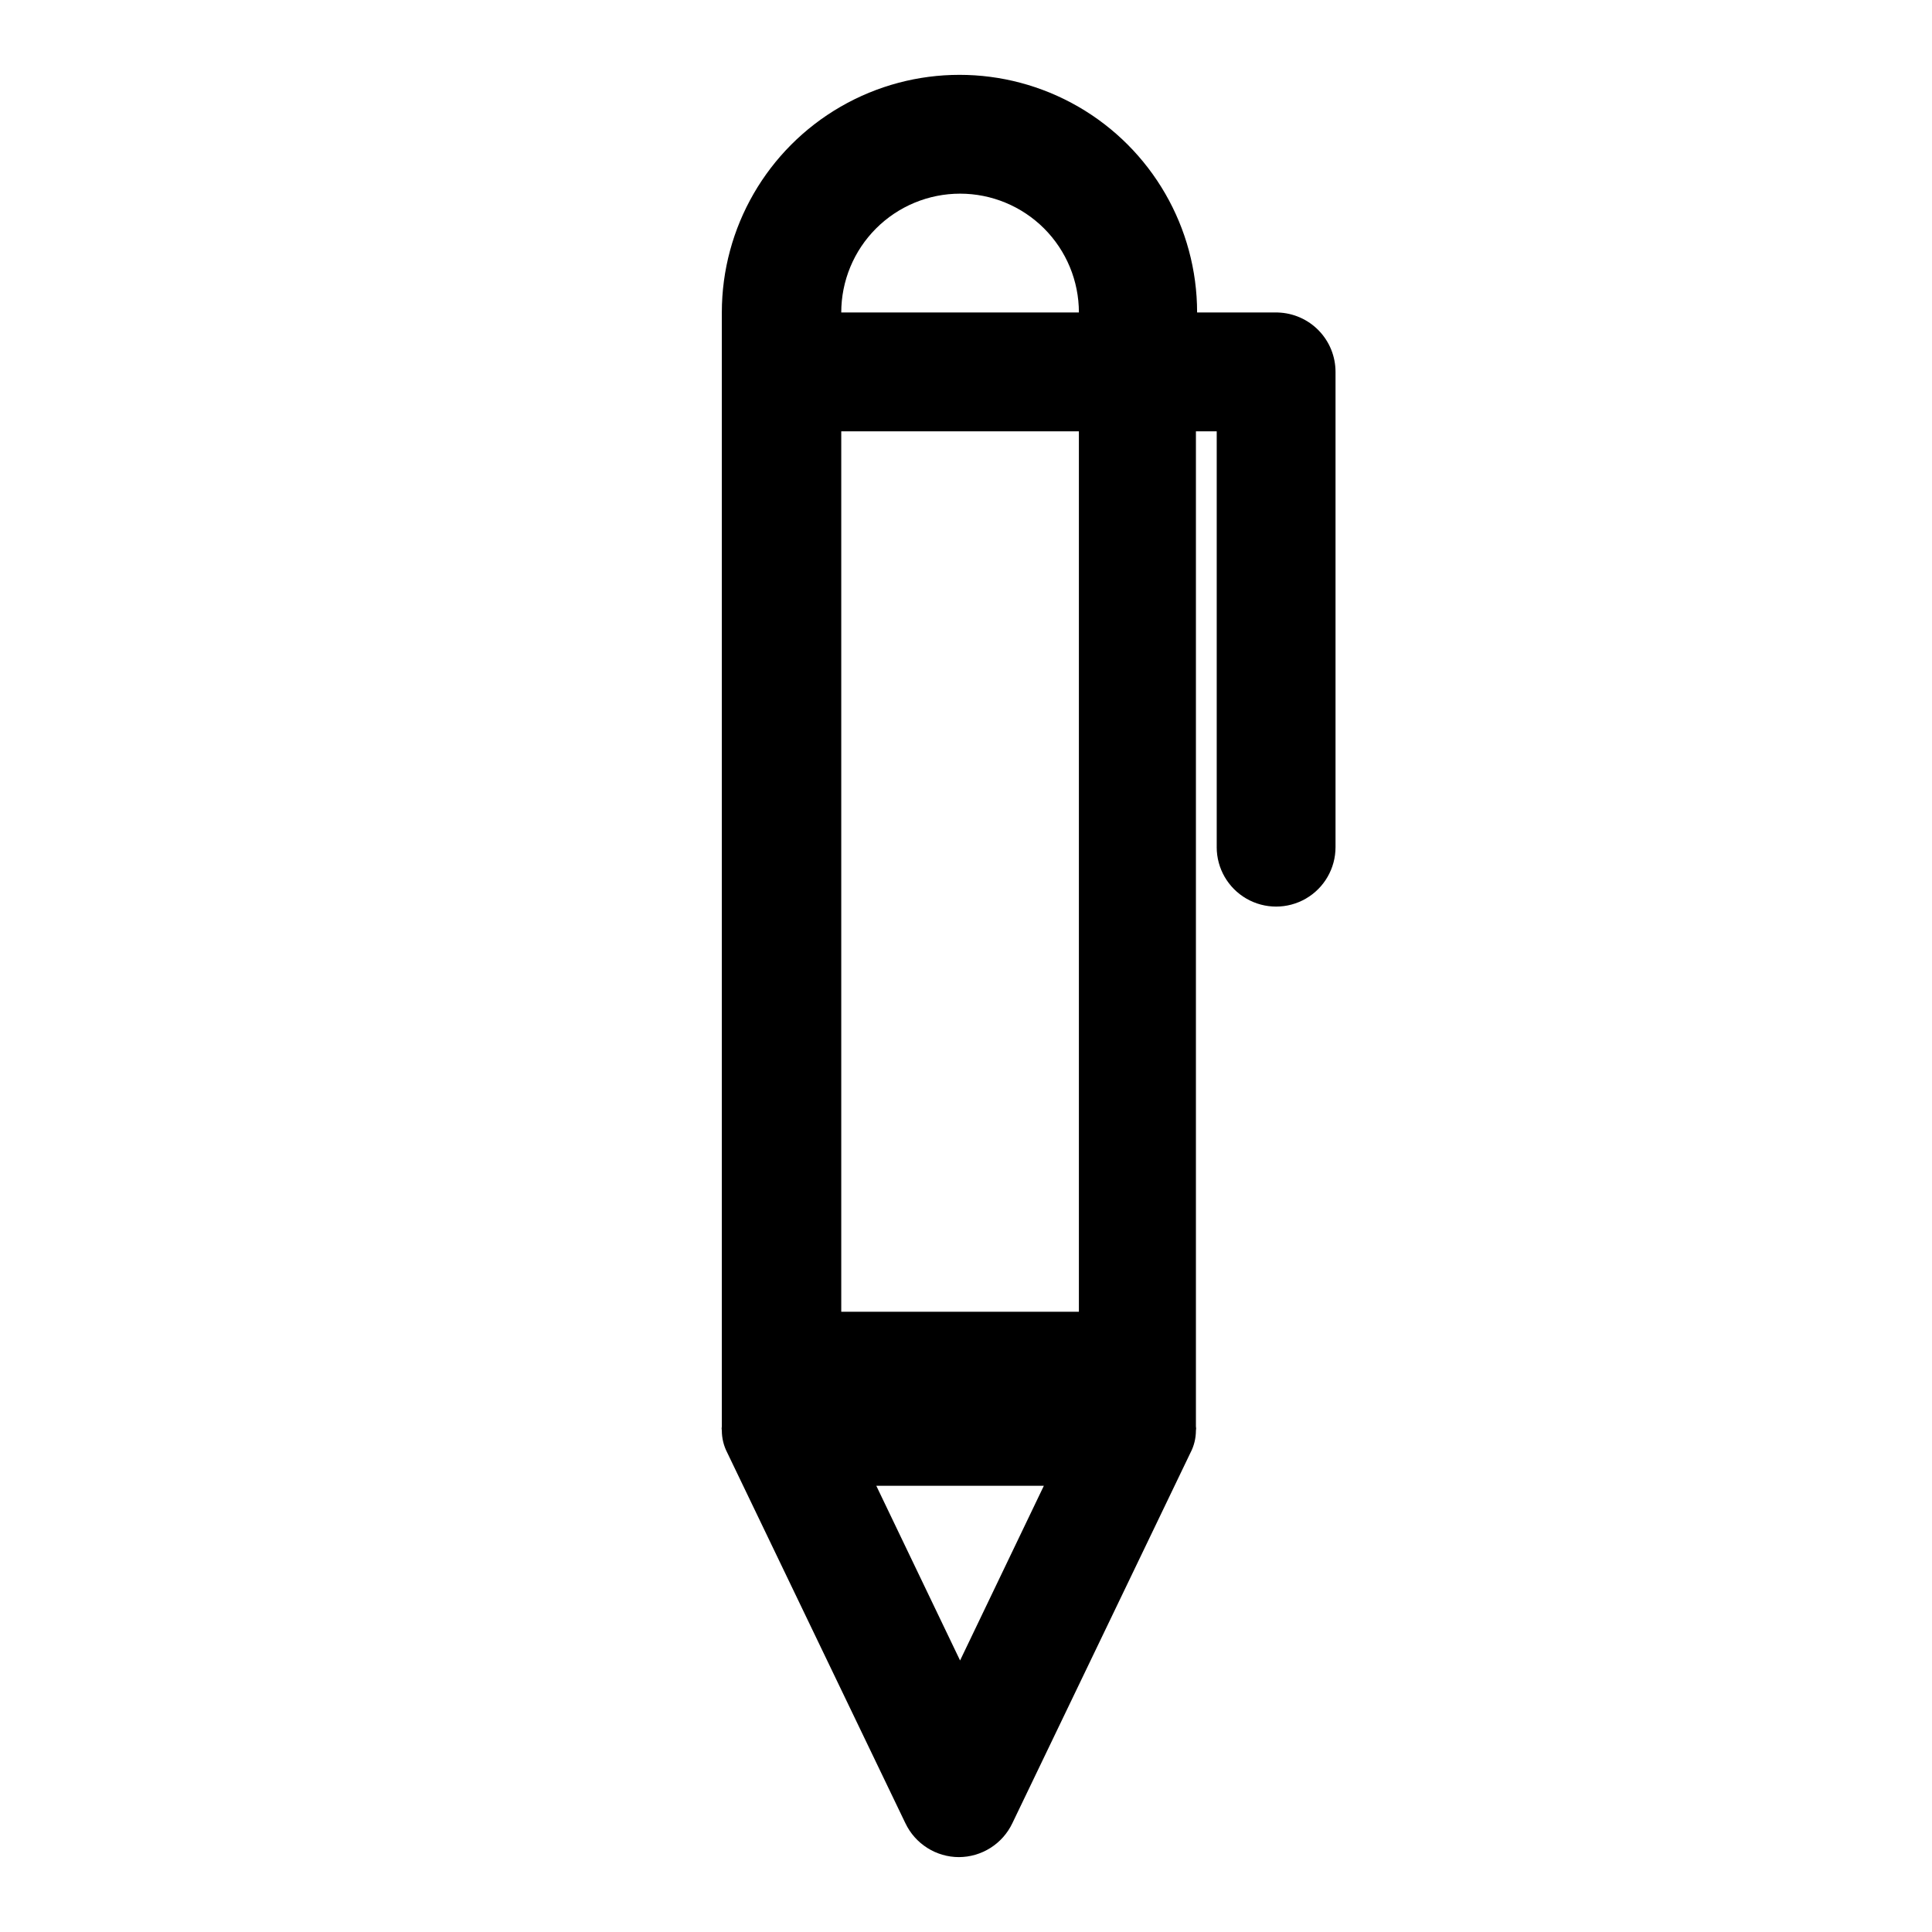
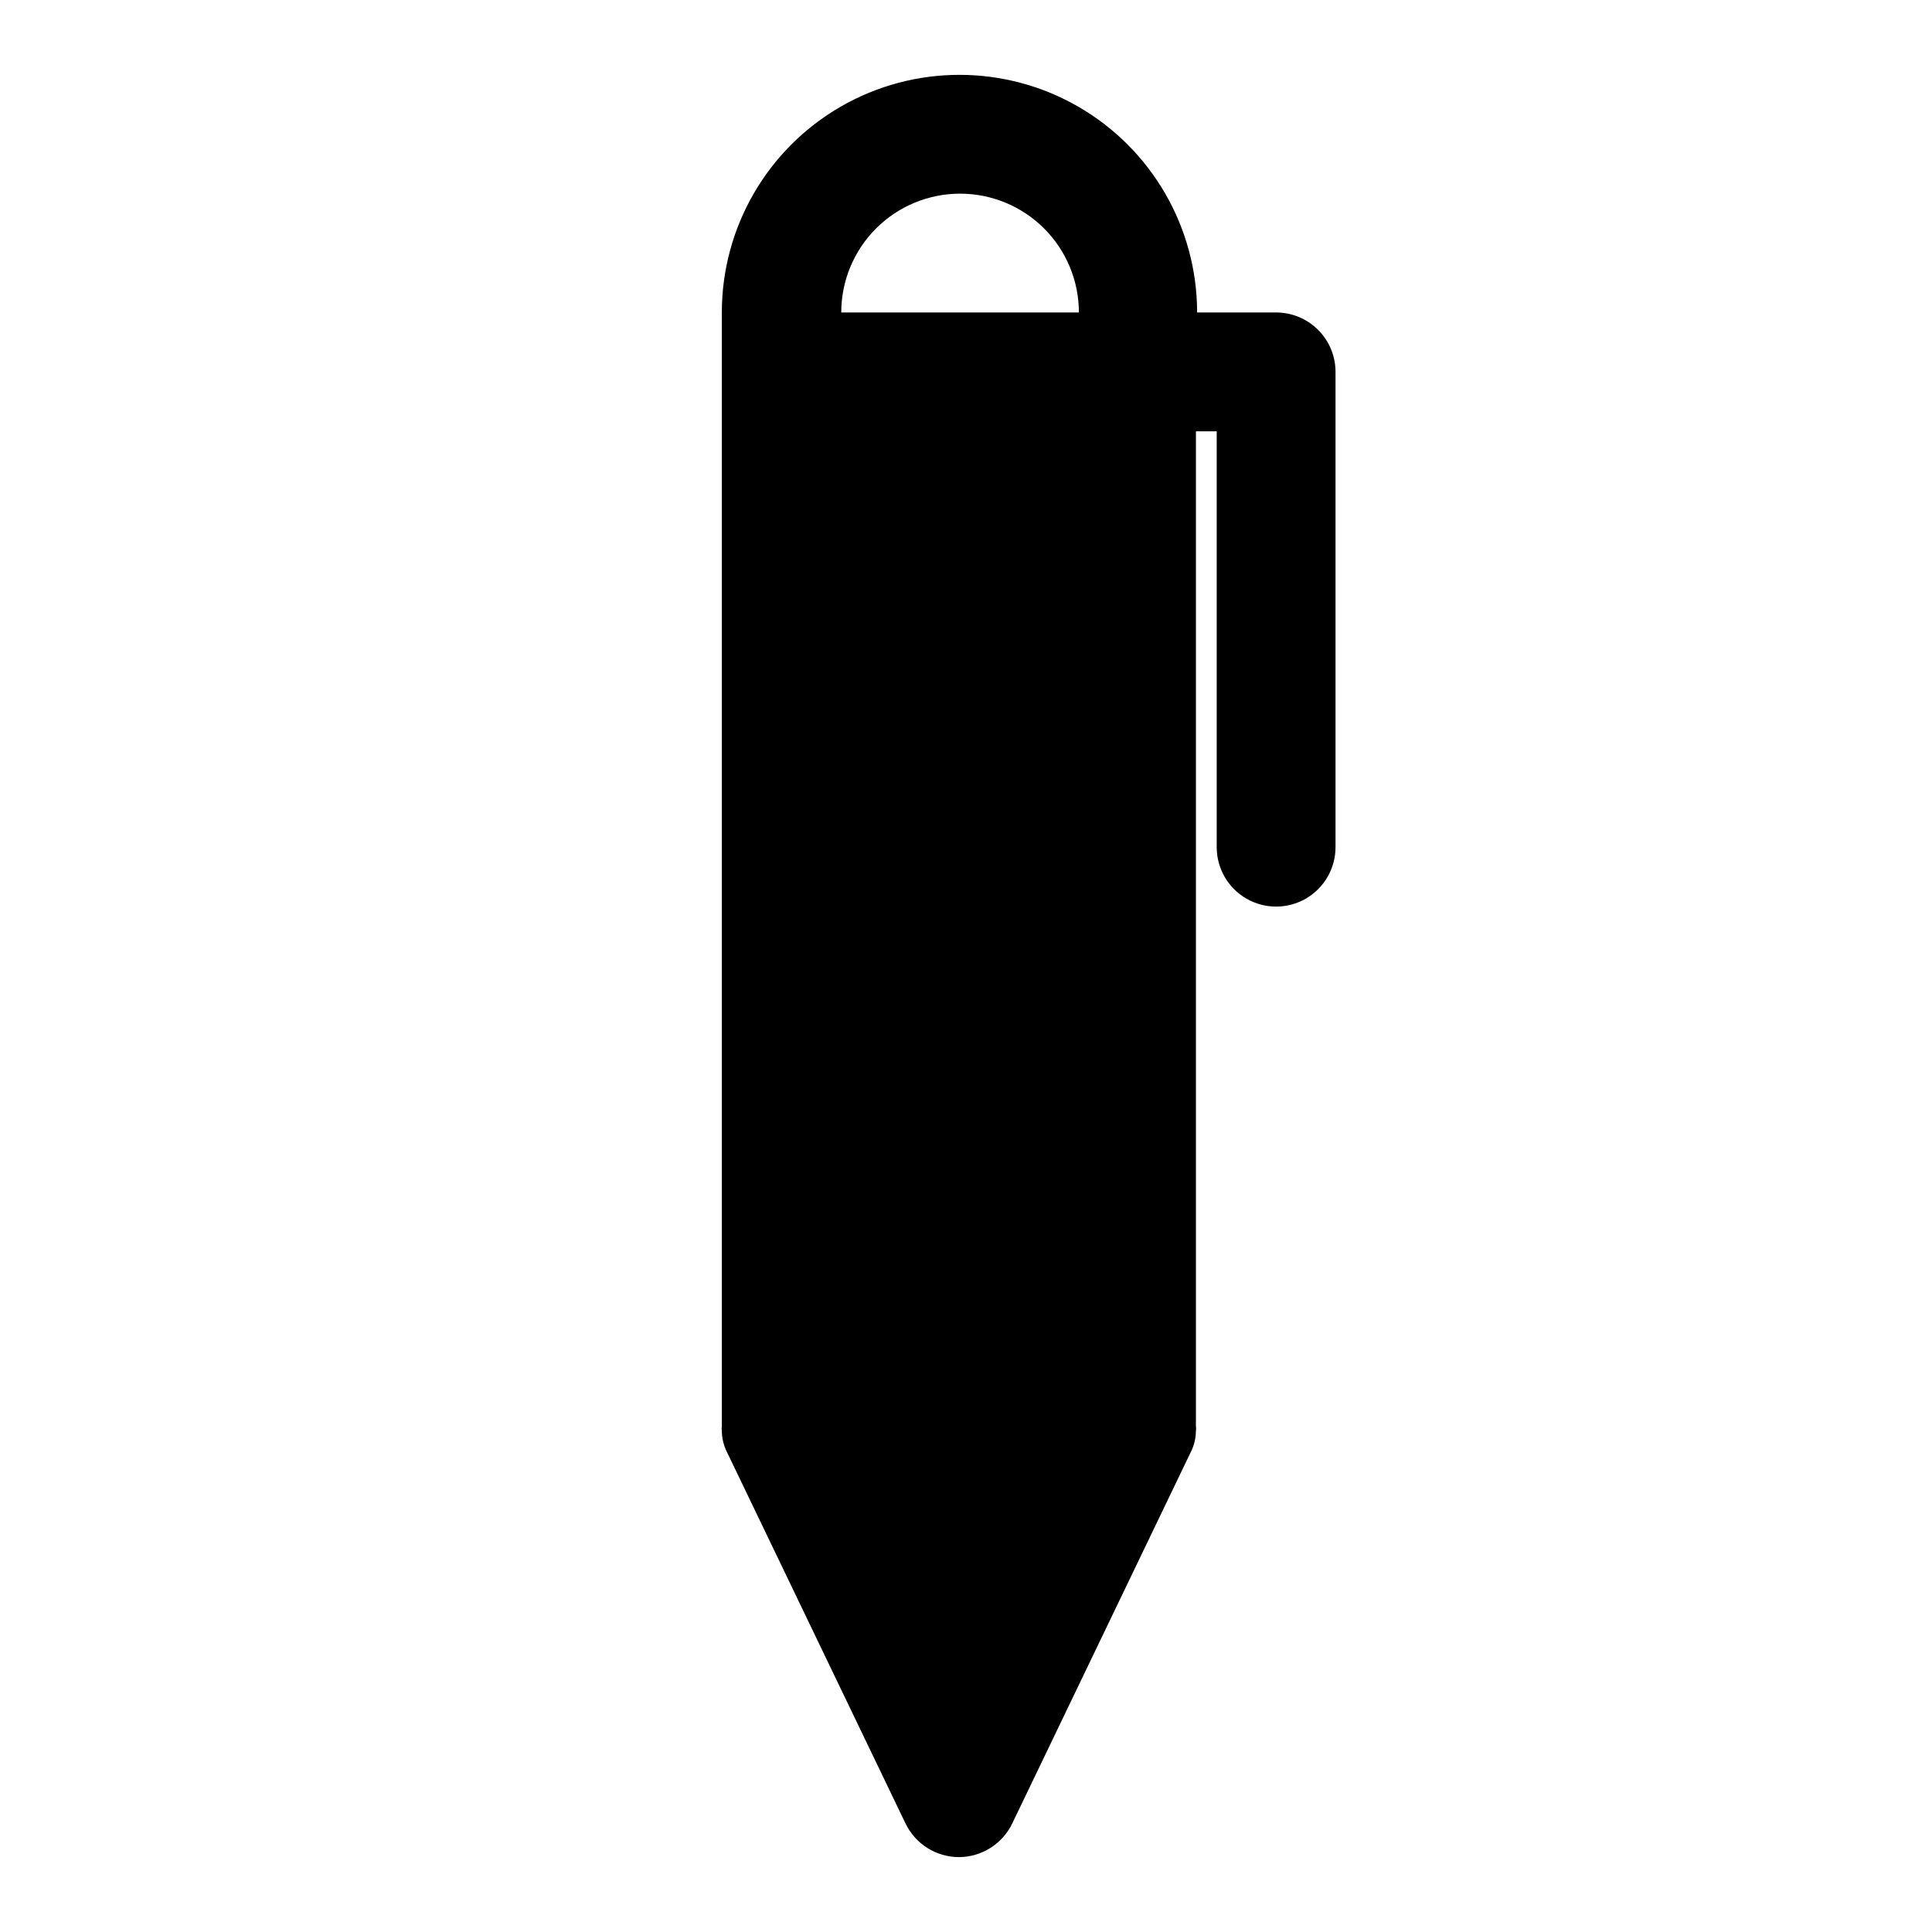
<svg xmlns="http://www.w3.org/2000/svg" fill="#000000" width="800px" height="800px" version="1.1" viewBox="144 144 512 512">
-   <path d="m482.66 226.81h-21.414c0-22.496-12.004-43.289-31.488-54.539-19.484-11.246-43.492-11.246-62.977 0-19.484 11.25-31.488 32.043-31.488 54.539v295.2c-0.074 0.363-0.074 0.738 0 1.102 0.004 2.027 0.488 4.023 1.418 5.824l47.23 98.242h0.004c1.273 2.68 3.281 4.945 5.789 6.531 2.508 1.59 5.41 2.438 8.379 2.445 2.969-0.008 5.871-0.855 8.379-2.445 2.508-1.586 4.516-3.852 5.789-6.531l47.23-98.242h0.004c0.93-1.801 1.414-3.797 1.418-5.824 0.074-0.363 0.074-0.738 0-1.102v-263.71h5.512v110.21l-0.004 0.004c0 5.625 3 10.82 7.871 13.633 4.875 2.812 10.875 2.812 15.746 0 4.871-2.812 7.871-8.008 7.871-13.633v-125.95c0.004-4.094-1.59-8.031-4.441-10.969-2.852-2.941-6.738-4.652-10.828-4.777zm-84.23-31.488c8.348 0 16.359 3.32 22.266 9.223 5.902 5.906 9.223 13.914 9.223 22.266h-62.977c0-8.352 3.316-16.359 9.223-22.266 5.902-5.902 13.914-9.223 22.266-9.223zm0 388.72-22.199-46.289h44.398zm31.488-92.418h-62.977v-233.32h62.977z" />
+   <path d="m482.66 226.81h-21.414c0-22.496-12.004-43.289-31.488-54.539-19.484-11.246-43.492-11.246-62.977 0-19.484 11.25-31.488 32.043-31.488 54.539v295.2c-0.074 0.363-0.074 0.738 0 1.102 0.004 2.027 0.488 4.023 1.418 5.824l47.23 98.242h0.004c1.273 2.68 3.281 4.945 5.789 6.531 2.508 1.59 5.41 2.438 8.379 2.445 2.969-0.008 5.871-0.855 8.379-2.445 2.508-1.586 4.516-3.852 5.789-6.531l47.23-98.242h0.004c0.93-1.801 1.414-3.797 1.418-5.824 0.074-0.363 0.074-0.738 0-1.102v-263.71h5.512v110.21l-0.004 0.004c0 5.625 3 10.82 7.871 13.633 4.875 2.812 10.875 2.812 15.746 0 4.871-2.812 7.871-8.008 7.871-13.633v-125.95c0.004-4.094-1.59-8.031-4.441-10.969-2.852-2.941-6.738-4.652-10.828-4.777zm-84.23-31.488c8.348 0 16.359 3.32 22.266 9.223 5.902 5.906 9.223 13.914 9.223 22.266h-62.977c0-8.352 3.316-16.359 9.223-22.266 5.902-5.902 13.914-9.223 22.266-9.223zh44.398zm31.488-92.418h-62.977v-233.32h62.977z" />
</svg>